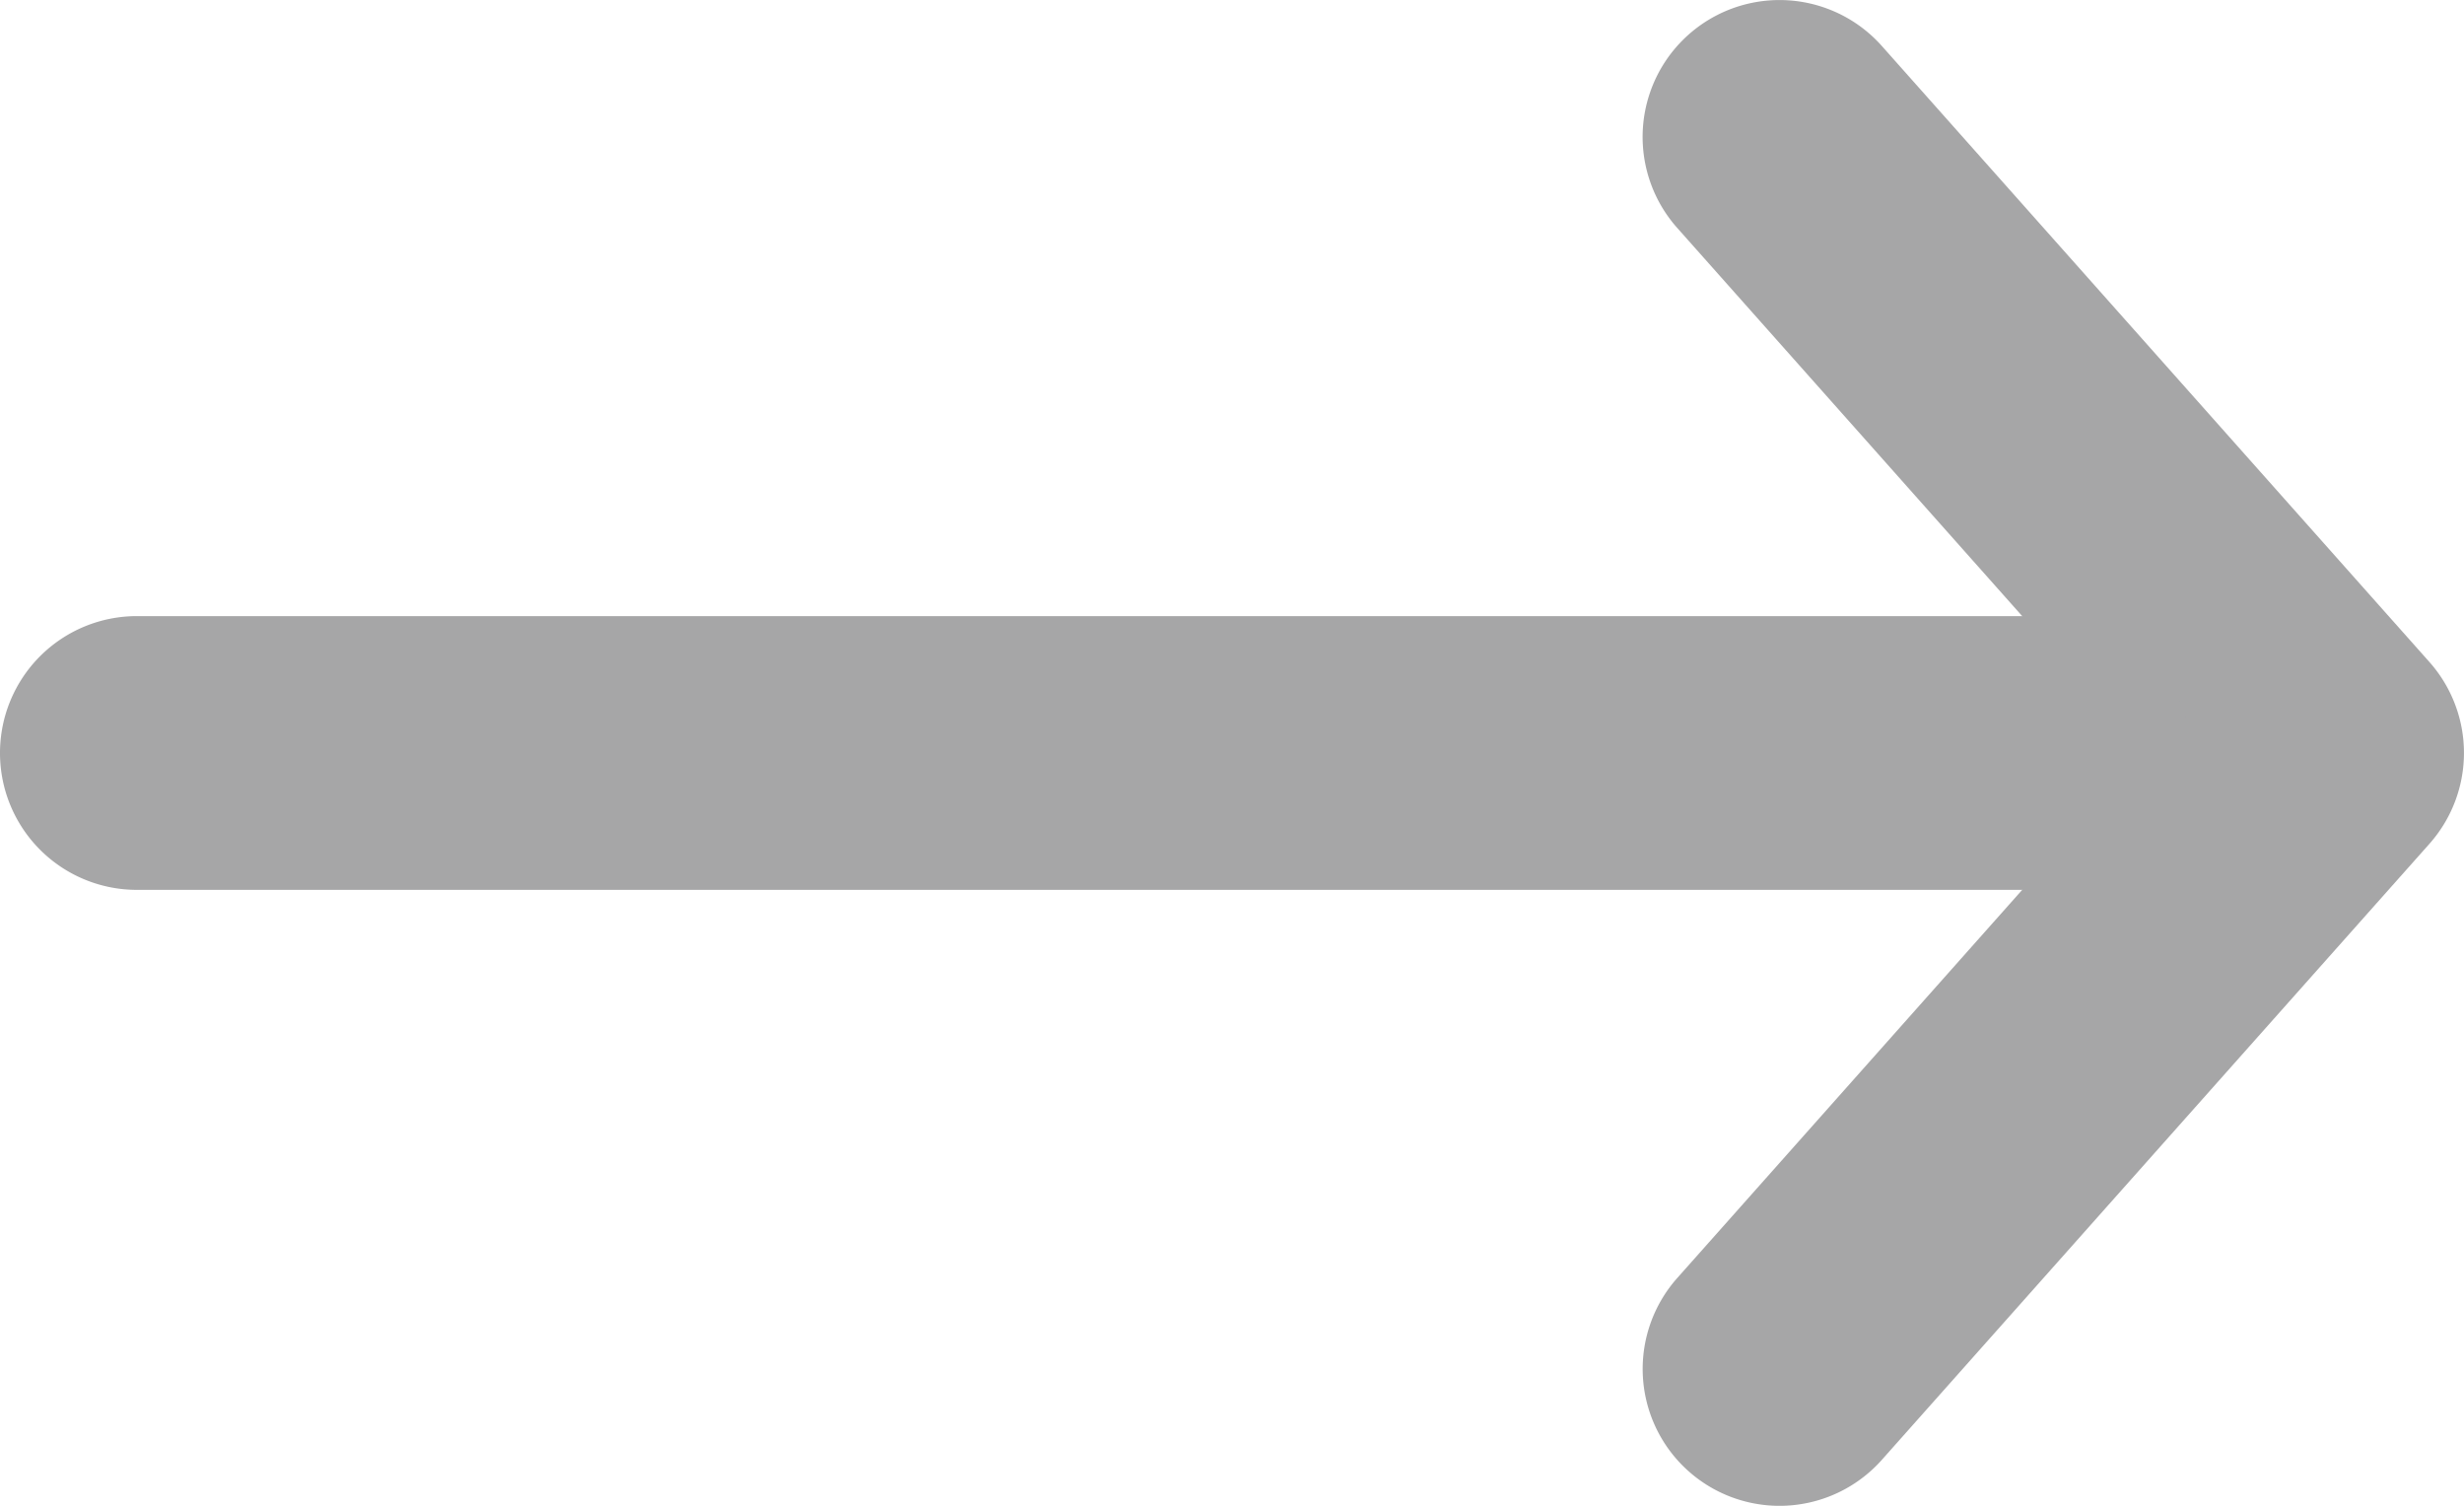
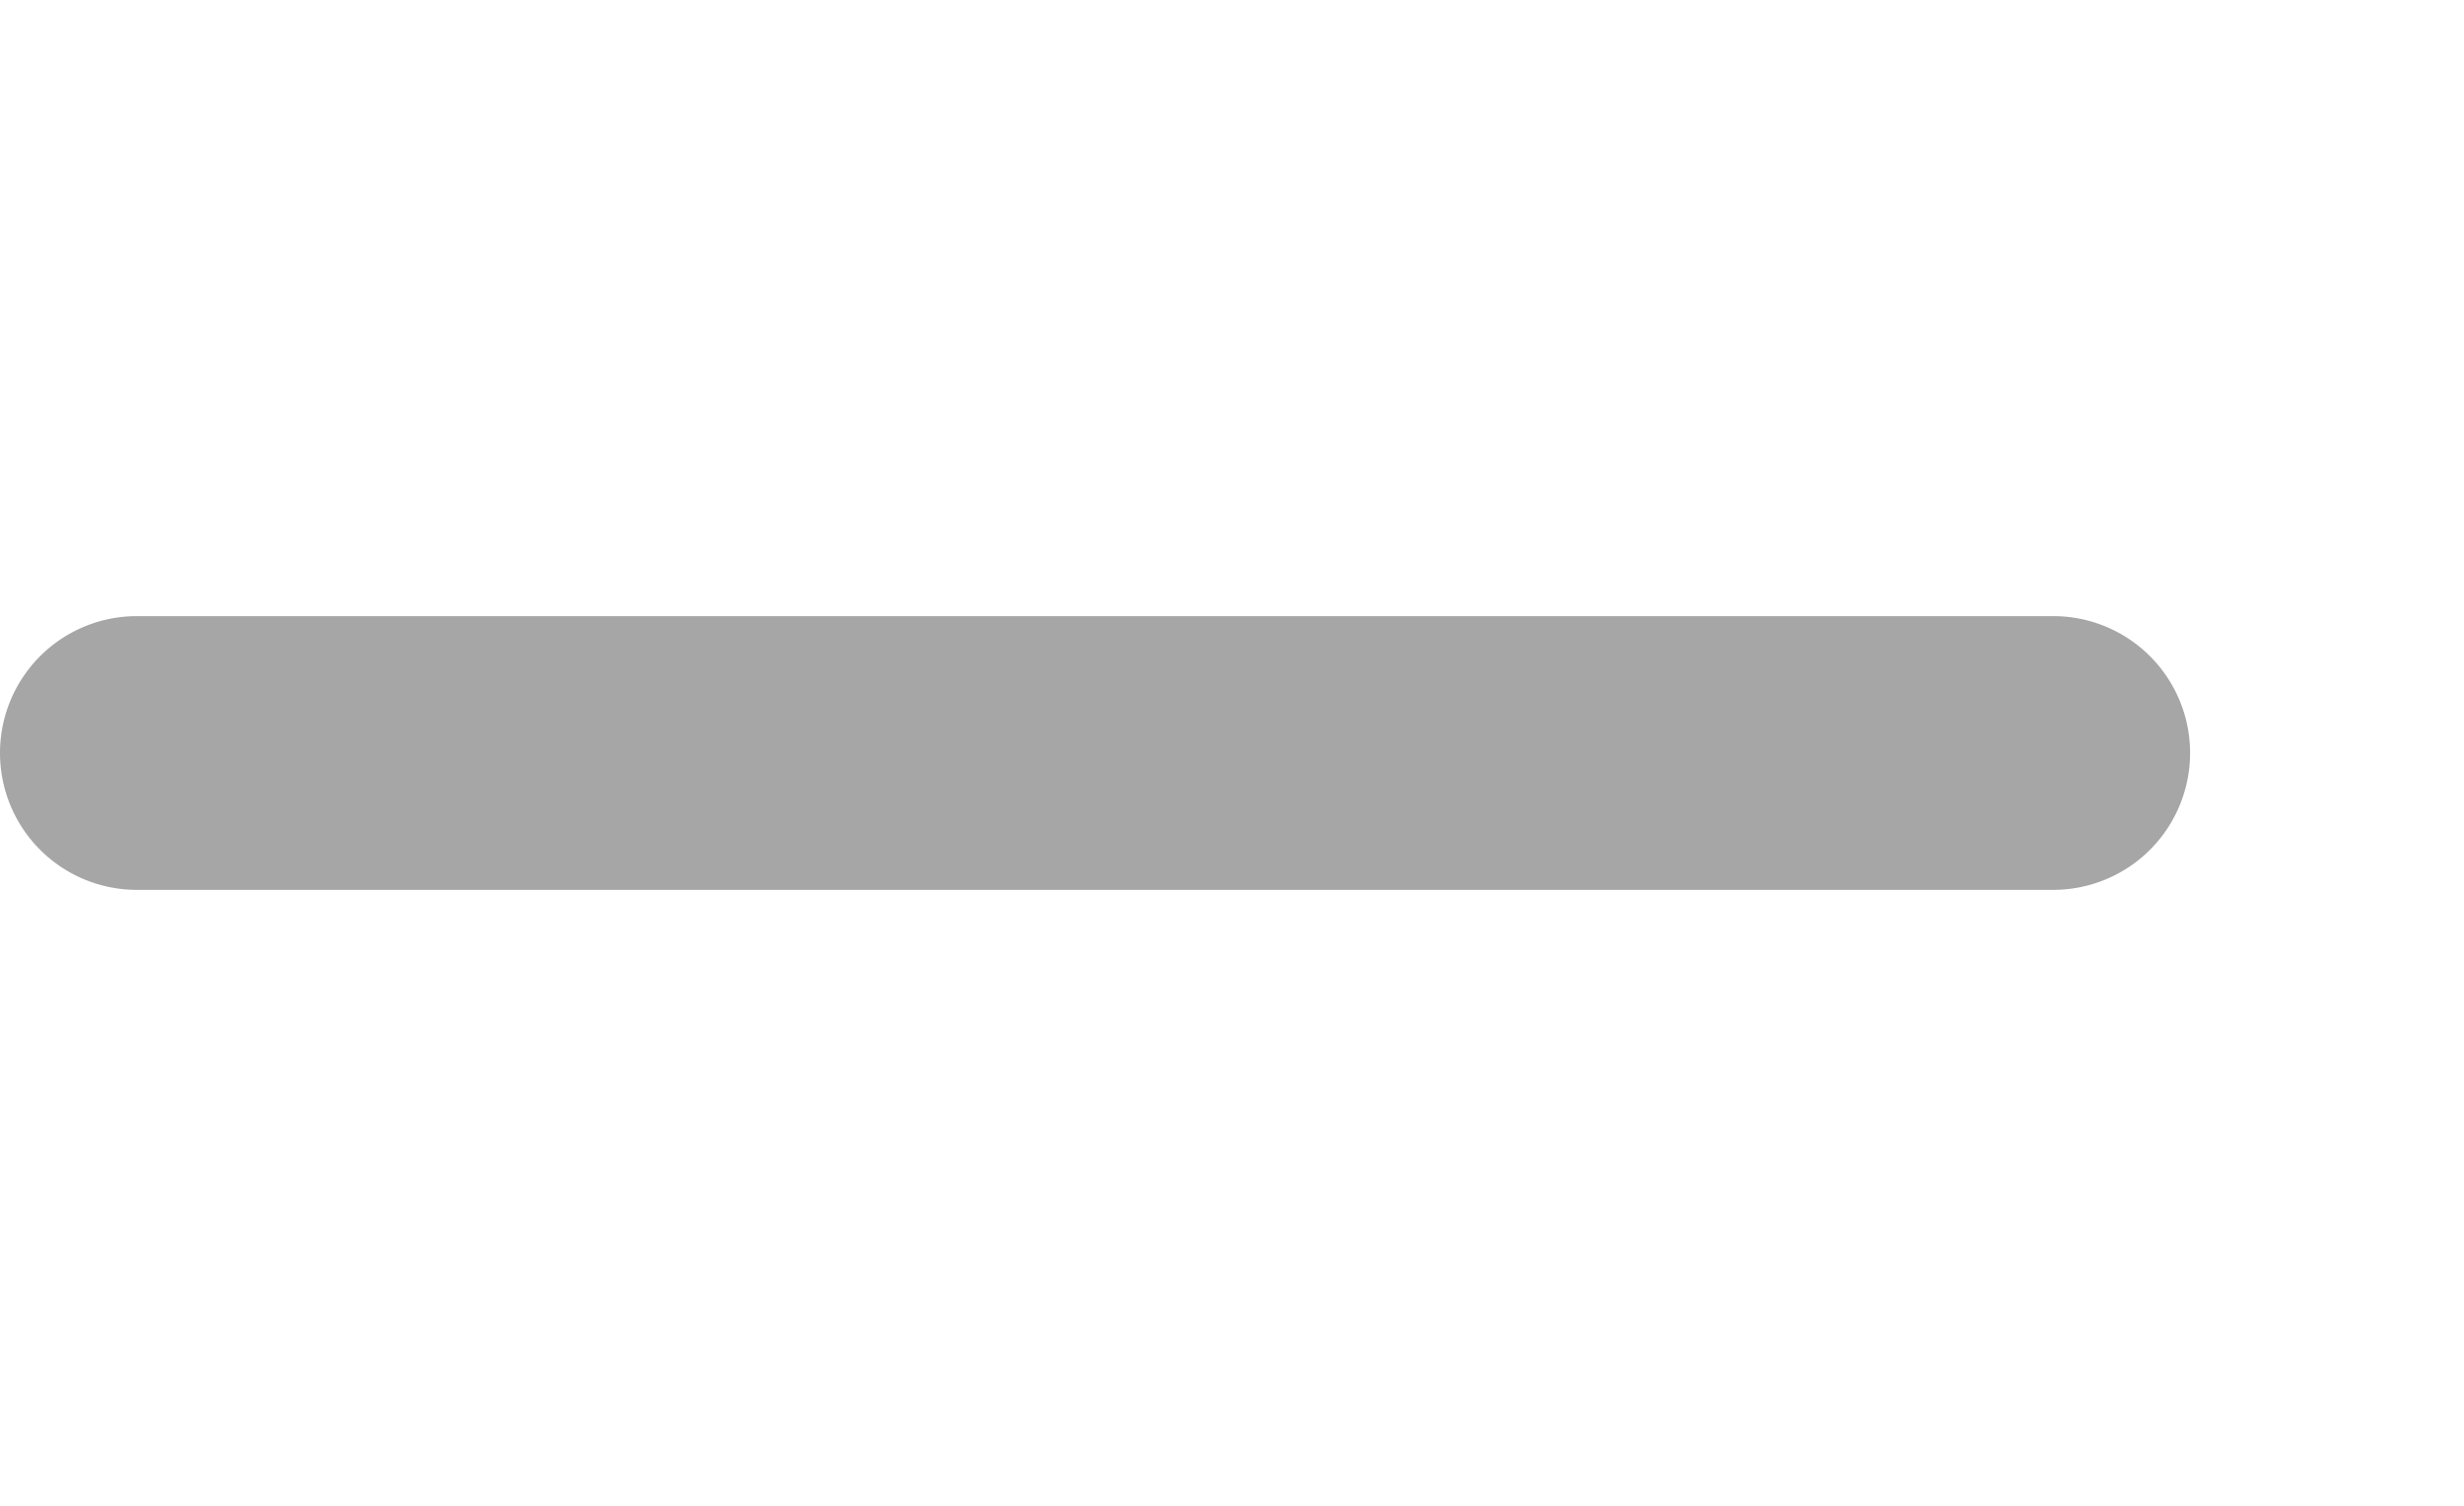
<svg xmlns="http://www.w3.org/2000/svg" width="18.001" height="11.001" viewBox="0 0 18.001 11.001">
  <g id="그룹_24" data-name="그룹 24" transform="translate(7676 -1612)">
    <g id="그룹_21" data-name="그룹 21">
      <g id="그룹_20" data-name="그룹 20">
        <g id="그룹_19" data-name="그룹 19">
          <g id="그룹_13" data-name="그룹 13" transform="translate(-8008 945.001)">
-             <path id="패스_47" data-name="패스 47" d="M345.549,678.475a1,1,0,0,1-.747-1.664l3.409-3.836-3.409-3.836a1,1,0,1,1,1.495-1.329l4,4.5a1,1,0,0,1,0,1.329l-4,4.5A1,1,0,0,1,345.549,678.475Z" transform="translate(-0.549 -0.475)" fill="#a6a6a7" />
            <path id="선_1" data-name="선 1" d="M14,1H0A1,1,0,0,1-1,0,1,1,0,0,1,0-1H14a1,1,0,0,1,1,1A1,1,0,0,1,14,1Z" transform="translate(333 672.5)" fill="#a6a6a7" />
          </g>
        </g>
      </g>
    </g>
  </g>
</svg>